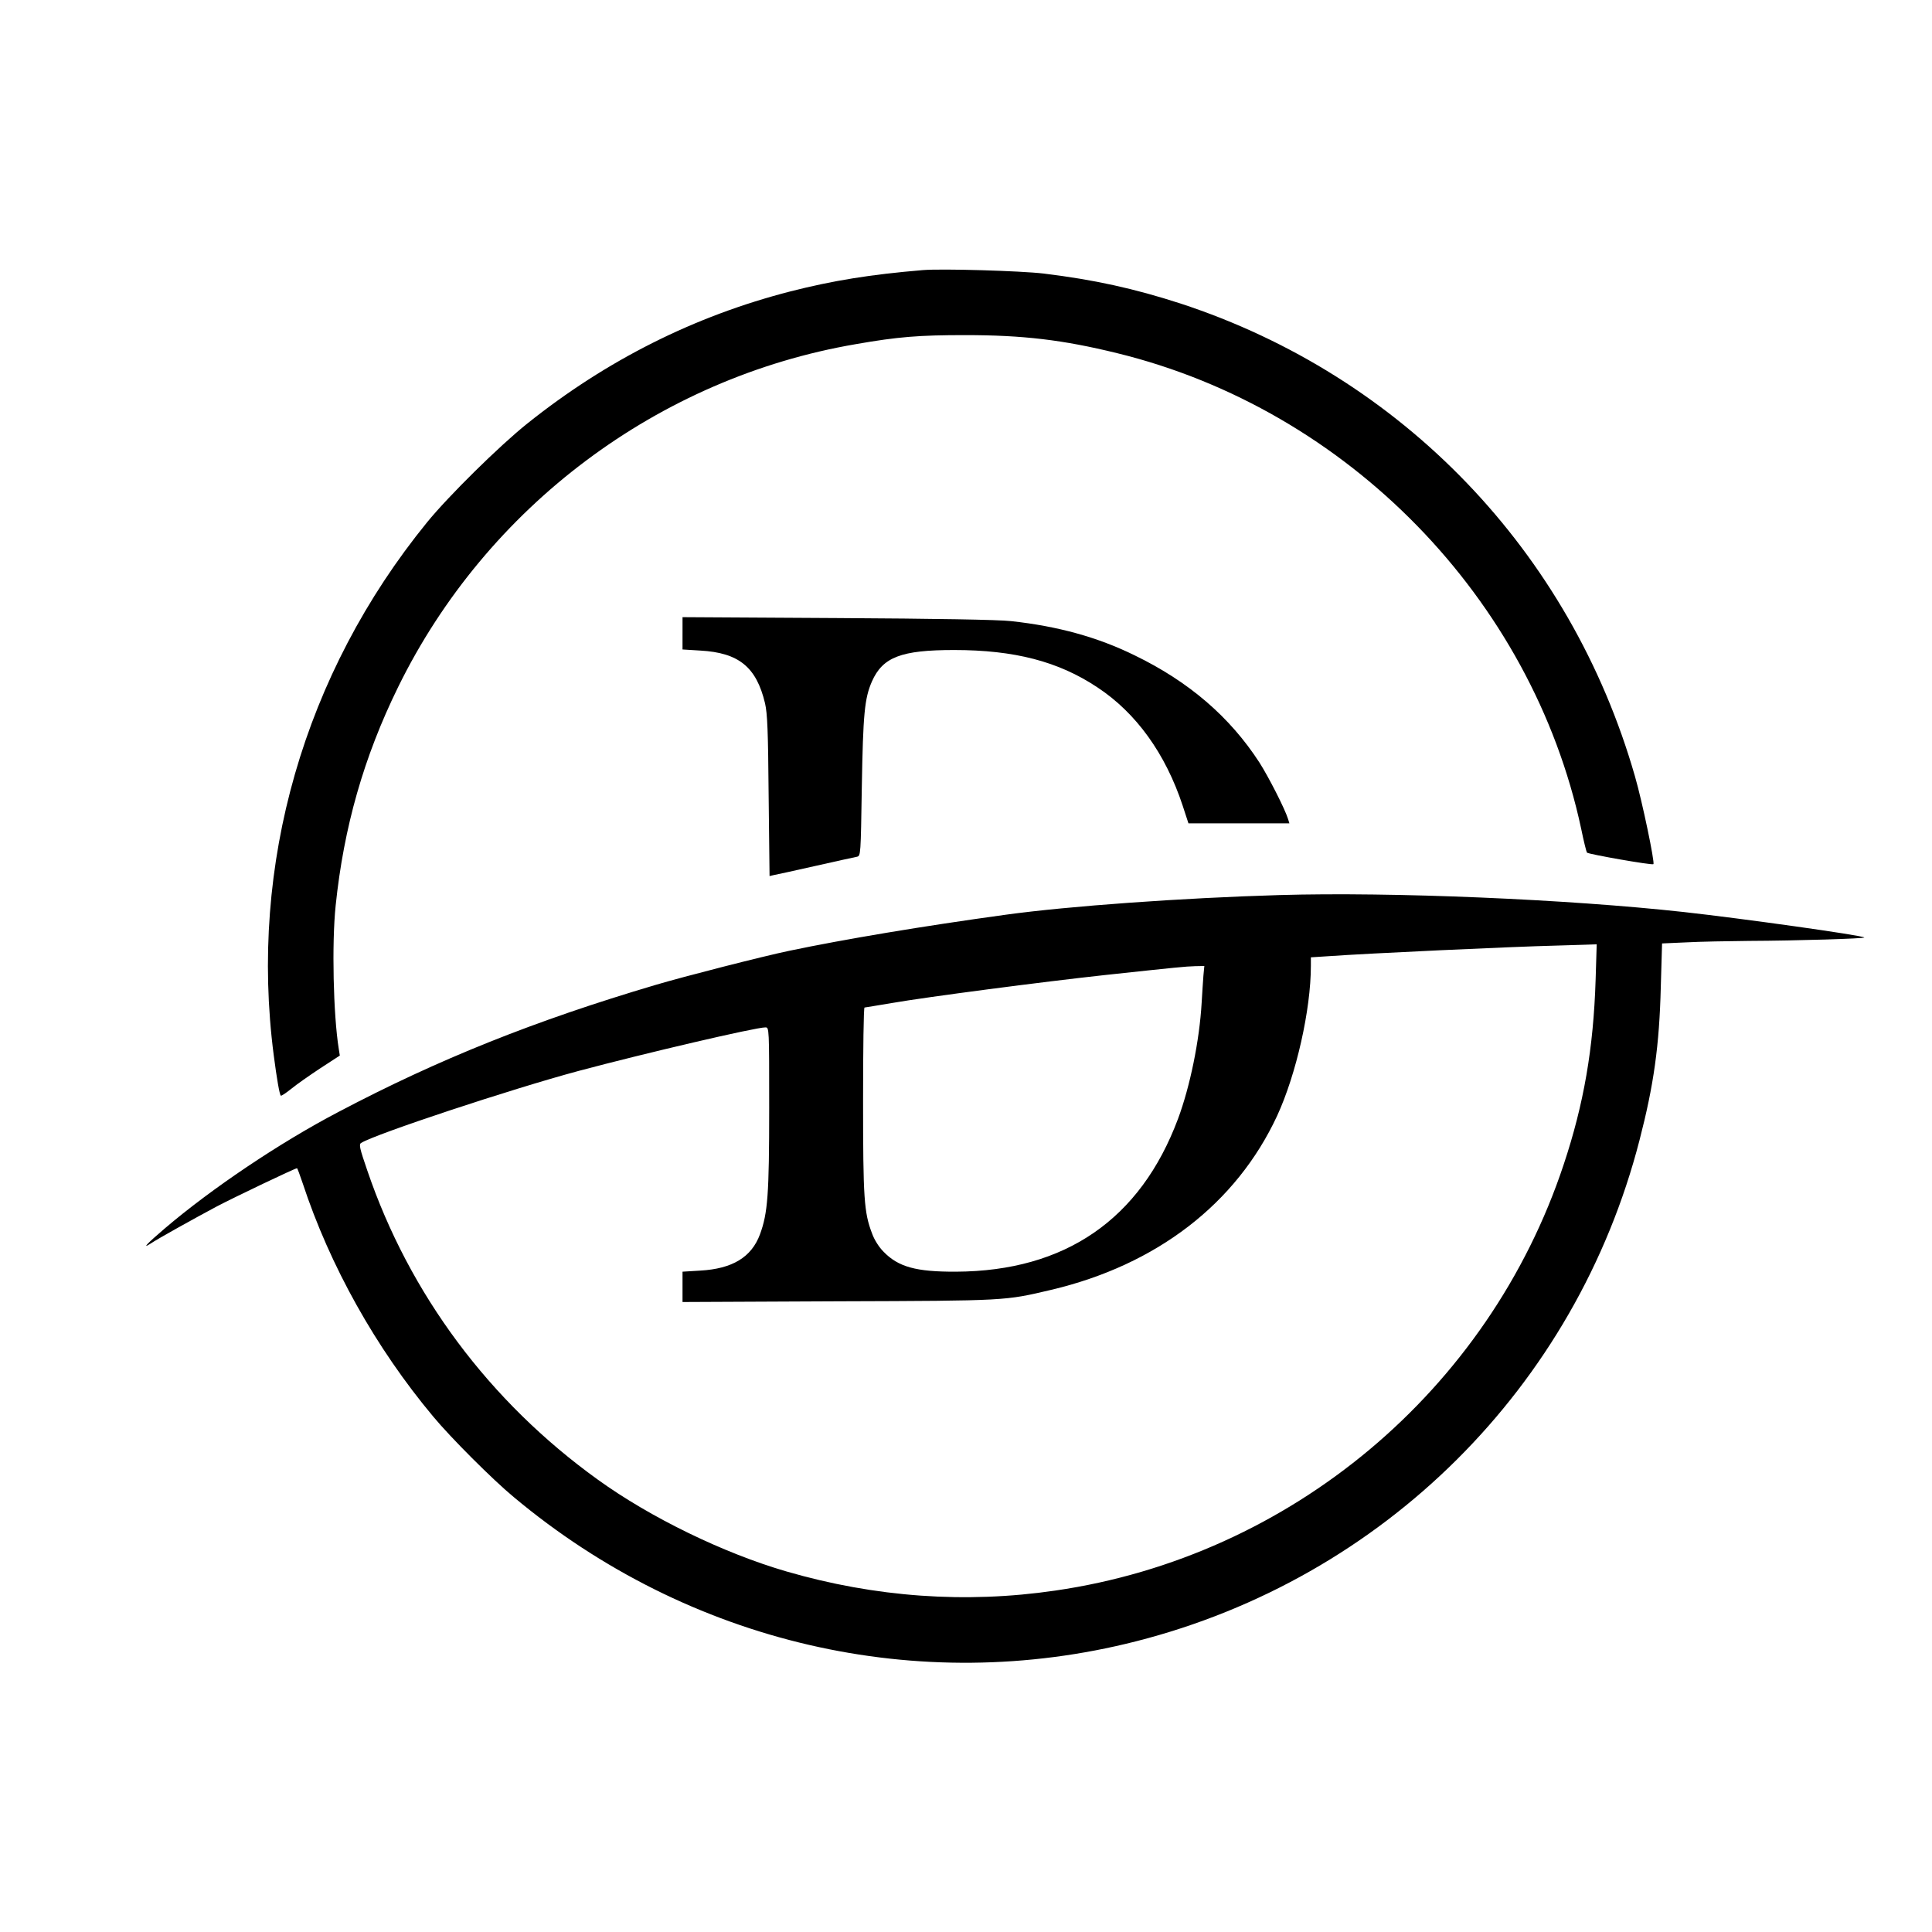
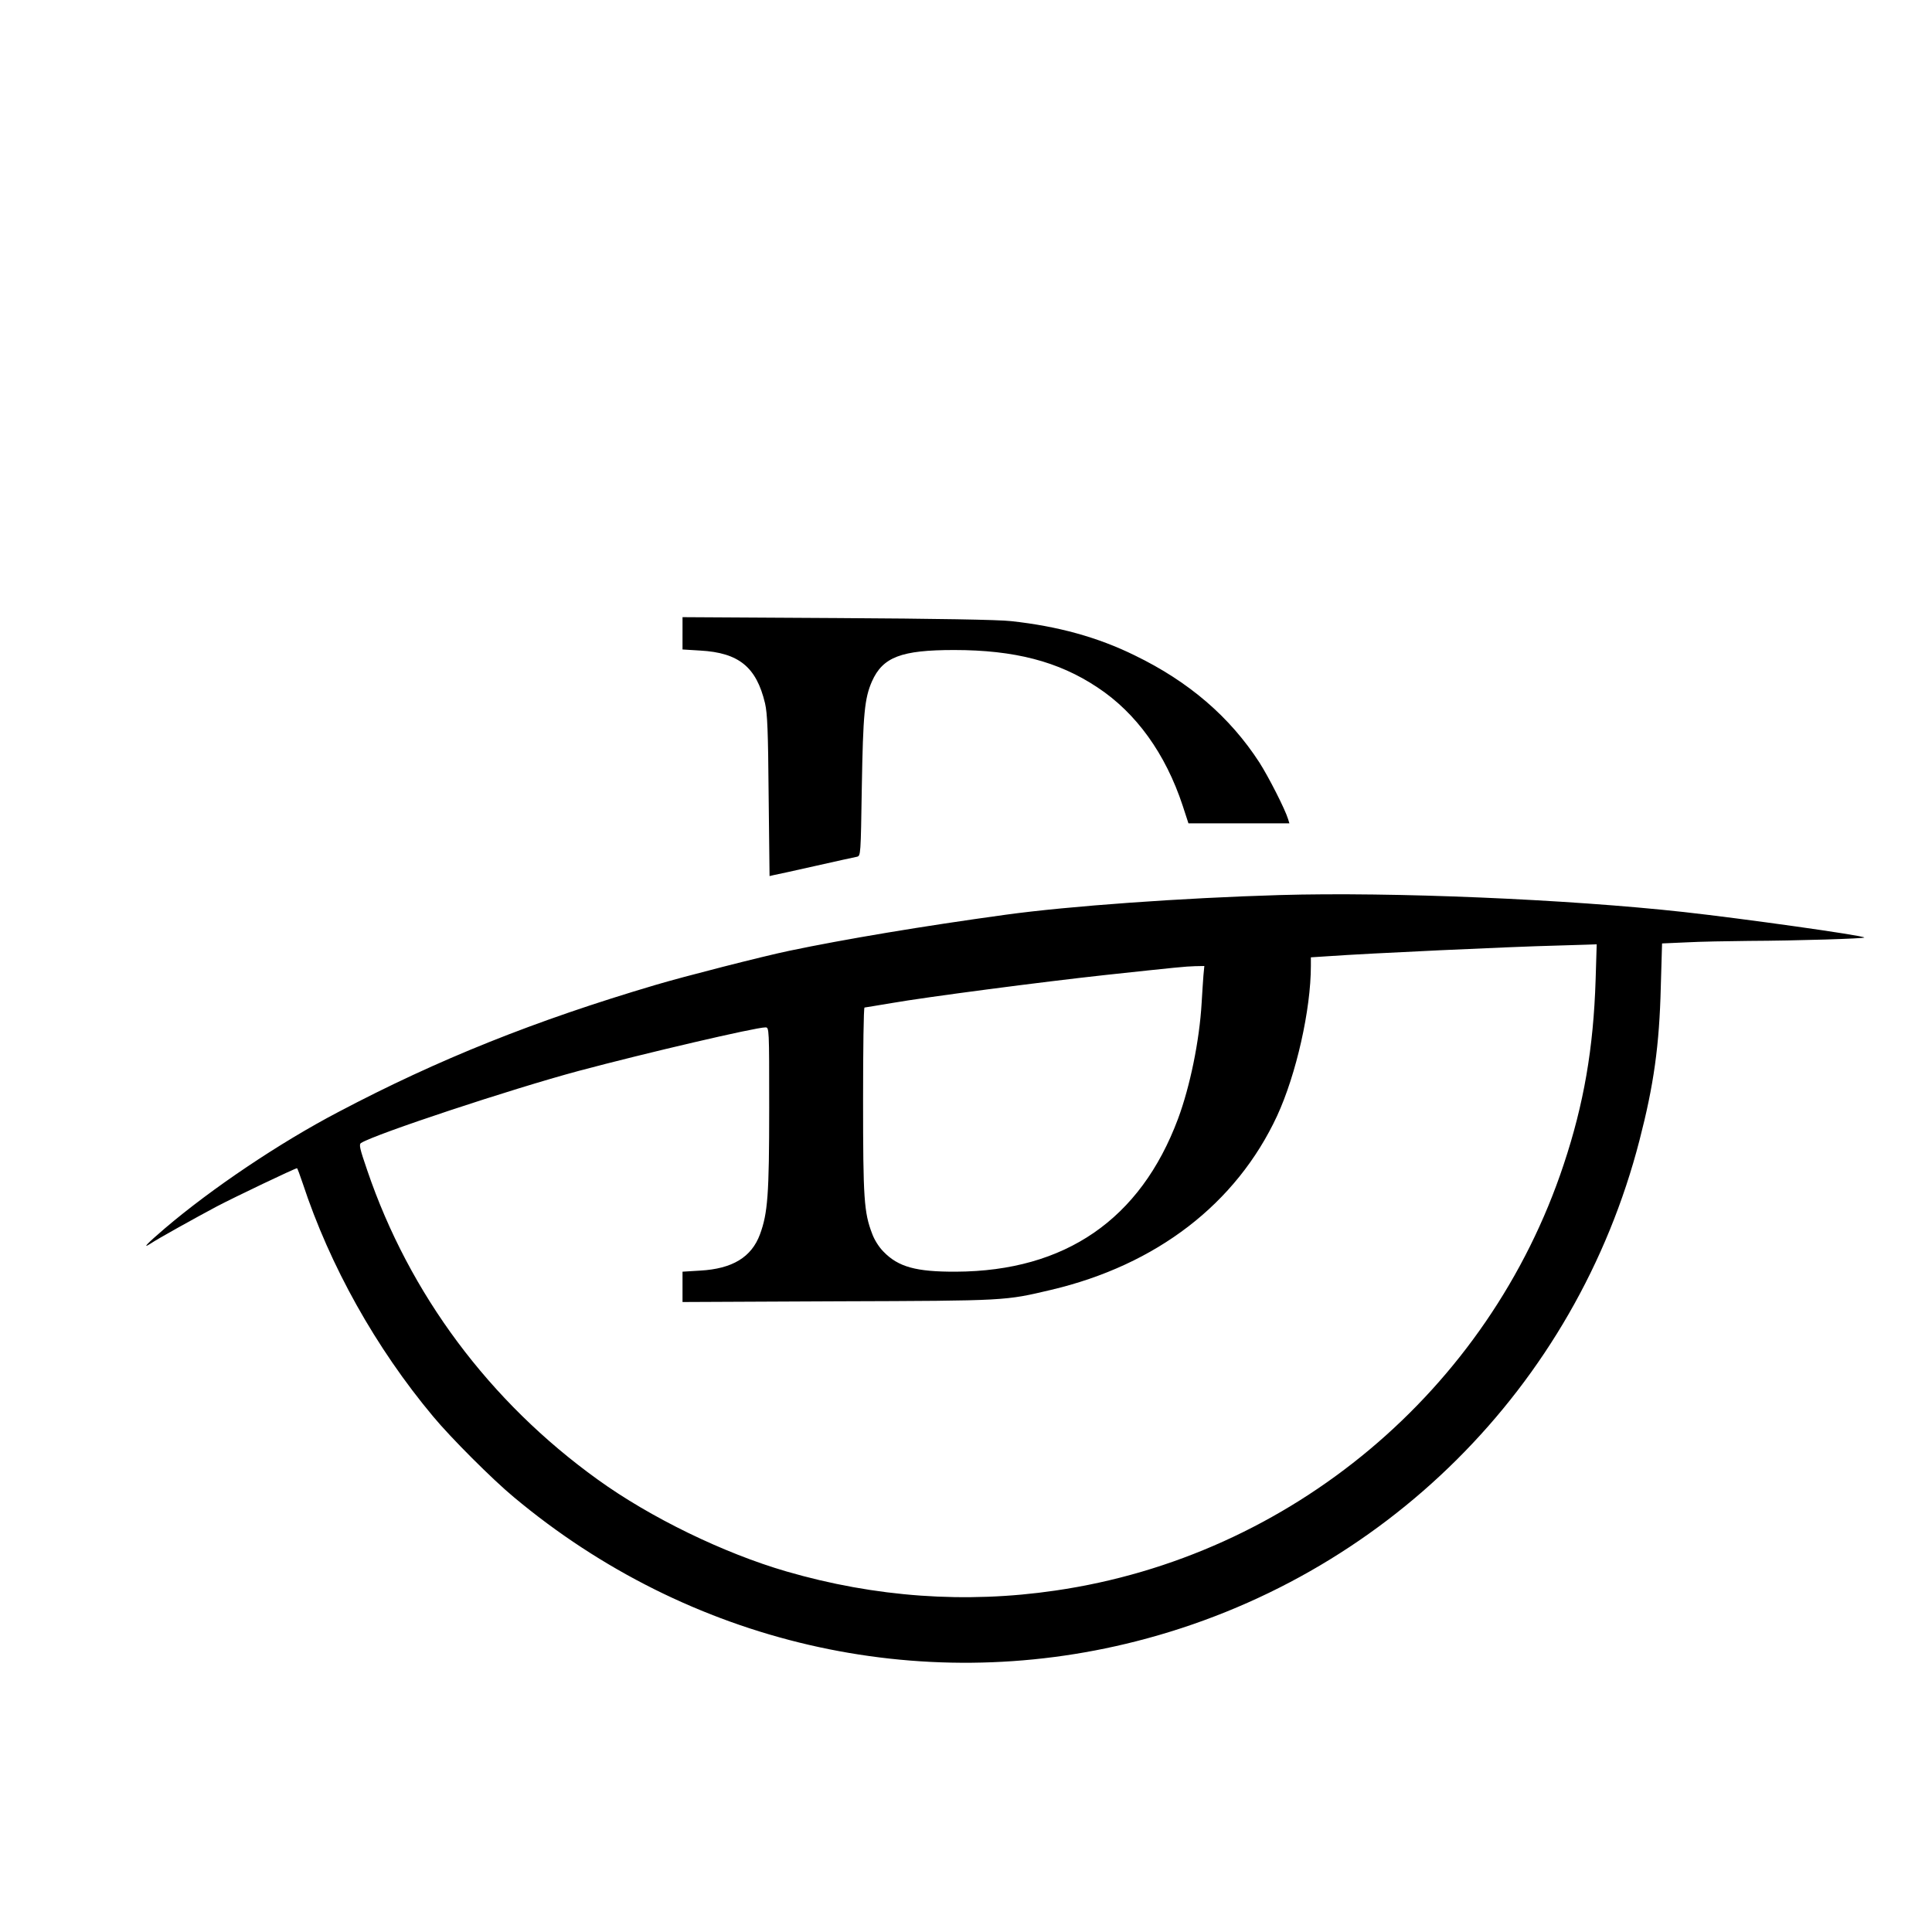
<svg xmlns="http://www.w3.org/2000/svg" version="1.0" width="1070pt" height="1070pt" viewBox="0 0 1070 1070" preserveAspectRatio="xMidYMid meet">
  <g transform="translate(0,1070) scale(0.1,-0.1)" fill="#000000" stroke="none">
-     <path d="M5110 9204 c-288 -24 -498 -58 -733 -118 -533 -137 -1018 -381 -1457 -732 -154 -123 -437 -402 -555 -547 -682 -838 -986 -1896 -849 -2951 17 -131 32 -217 39 -224 3 -3 28 14 57 37 29 24 102 75 161 114 l109 71 -6 38 c-30 188 -39 582 -17 793 45 434 156 823 346 1210 490 999 1441 1712 2535 1899 234 41 351 50 605 50 320 0 541 -26 842 -100 1276 -312 2297 -1358 2570 -2634 14 -69 29 -128 32 -132 8 -9 361 -71 368 -64 9 8 -62 348 -102 486 -357 1246 -1290 2217 -2517 2619 -256 83 -479 132 -758 166 -127 15 -566 28 -670 19z" />
    <path d="M3780 7193 l0 -90 98 -6 c214 -12 311 -91 359 -292 13 -58 17 -148 20 -514 l5 -443 21 5 c12 2 117 25 232 51 116 26 219 49 231 51 21 5 21 9 27 387 7 404 15 490 56 584 60 135 162 174 455 174 334 0 578 -63 794 -207 214 -141 377 -367 472 -655 l32 -98 279 0 280 0 -7 23 c-17 56 -108 234 -159 314 -164 253 -391 448 -690 593 -205 101 -427 162 -685 190 -66 8 -421 14 -962 17 l-858 5 0 -89z" />
    <path d="M7090 5743 c-544 -16 -1171 -61 -1520 -109 -459 -63 -895 -136 -1200 -200 -144 -30 -586 -143 -740 -189 -669 -198 -1203 -412 -1755 -703 -325 -170 -704 -425 -963 -646 -97 -83 -128 -115 -79 -84 38 26 247 142 367 206 97 51 434 212 445 212 2 0 16 -37 31 -82 151 -459 406 -914 723 -1293 96 -116 330 -350 446 -446 969 -811 2242 -1106 3447 -799 1371 349 2436 1409 2788 2775 79 305 110 524 118 850 l7 240 135 6 c74 4 230 7 345 8 268 1 647 13 640 19 -11 12 -675 105 -1000 141 -644 71 -1617 112 -2235 94z m1747 -470 c-12 -378 -65 -687 -177 -1023 -415 -1251 -1512 -2170 -2815 -2359 -497 -73 -998 -37 -1490 106 -347 101 -753 298 -1045 509 -599 431 -1043 1027 -1276 1712 -42 122 -47 144 -34 152 78 49 829 298 1205 399 367 98 979 241 1034 241 21 0 21 -2 21 -447 0 -480 -8 -582 -51 -699 -47 -127 -153 -191 -331 -201 l-98 -6 0 -84 0 -84 863 4 c936 3 922 3 1177 63 586 138 1027 478 1253 964 106 230 187 588 187 831 l0 47 93 6 c223 16 1020 53 1267 59 58 2 132 4 164 5 l59 2 -6 -197z m-2172 25 c-2 -29 -7 -98 -10 -153 -12 -208 -64 -462 -131 -642 -208 -556 -624 -843 -1229 -846 -221 -1 -320 26 -402 111 -25 25 -51 66 -63 100 -45 117 -50 194 -50 740 0 281 3 512 8 512 4 0 72 12 152 25 189 33 831 117 1180 155 410 44 440 47 498 49 l52 1 -5 -52z" />
  </g>
</svg>